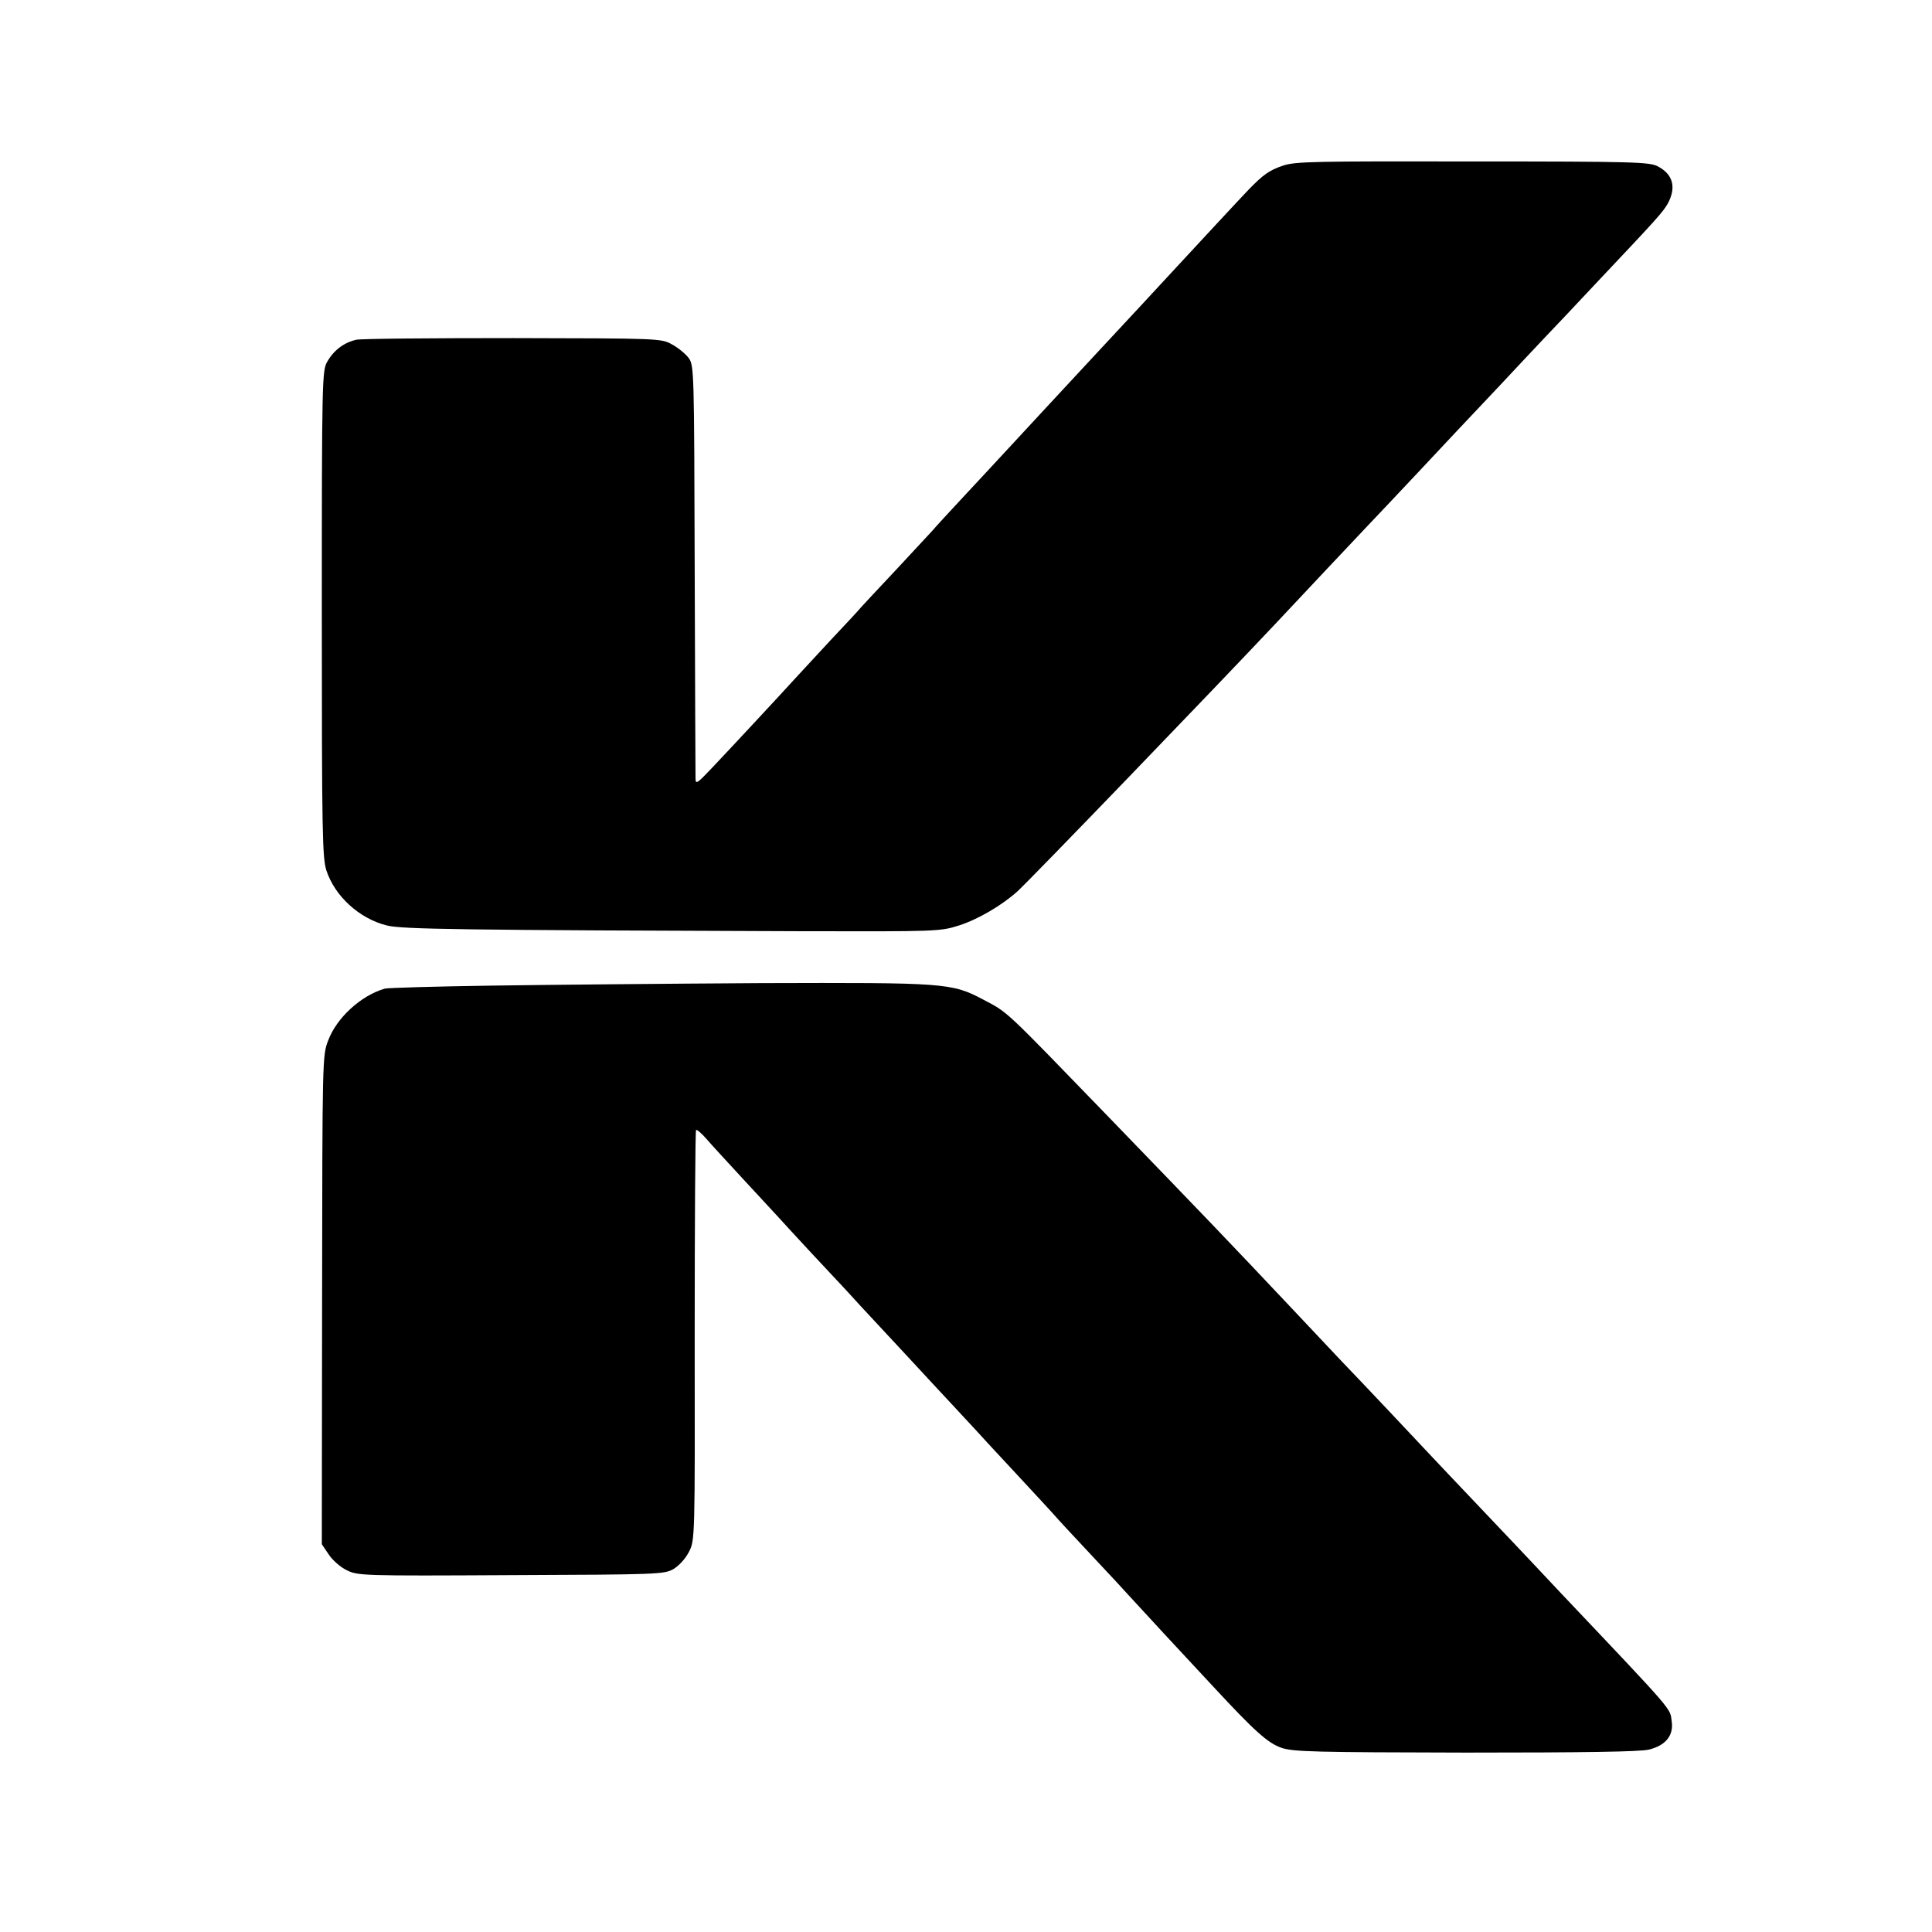
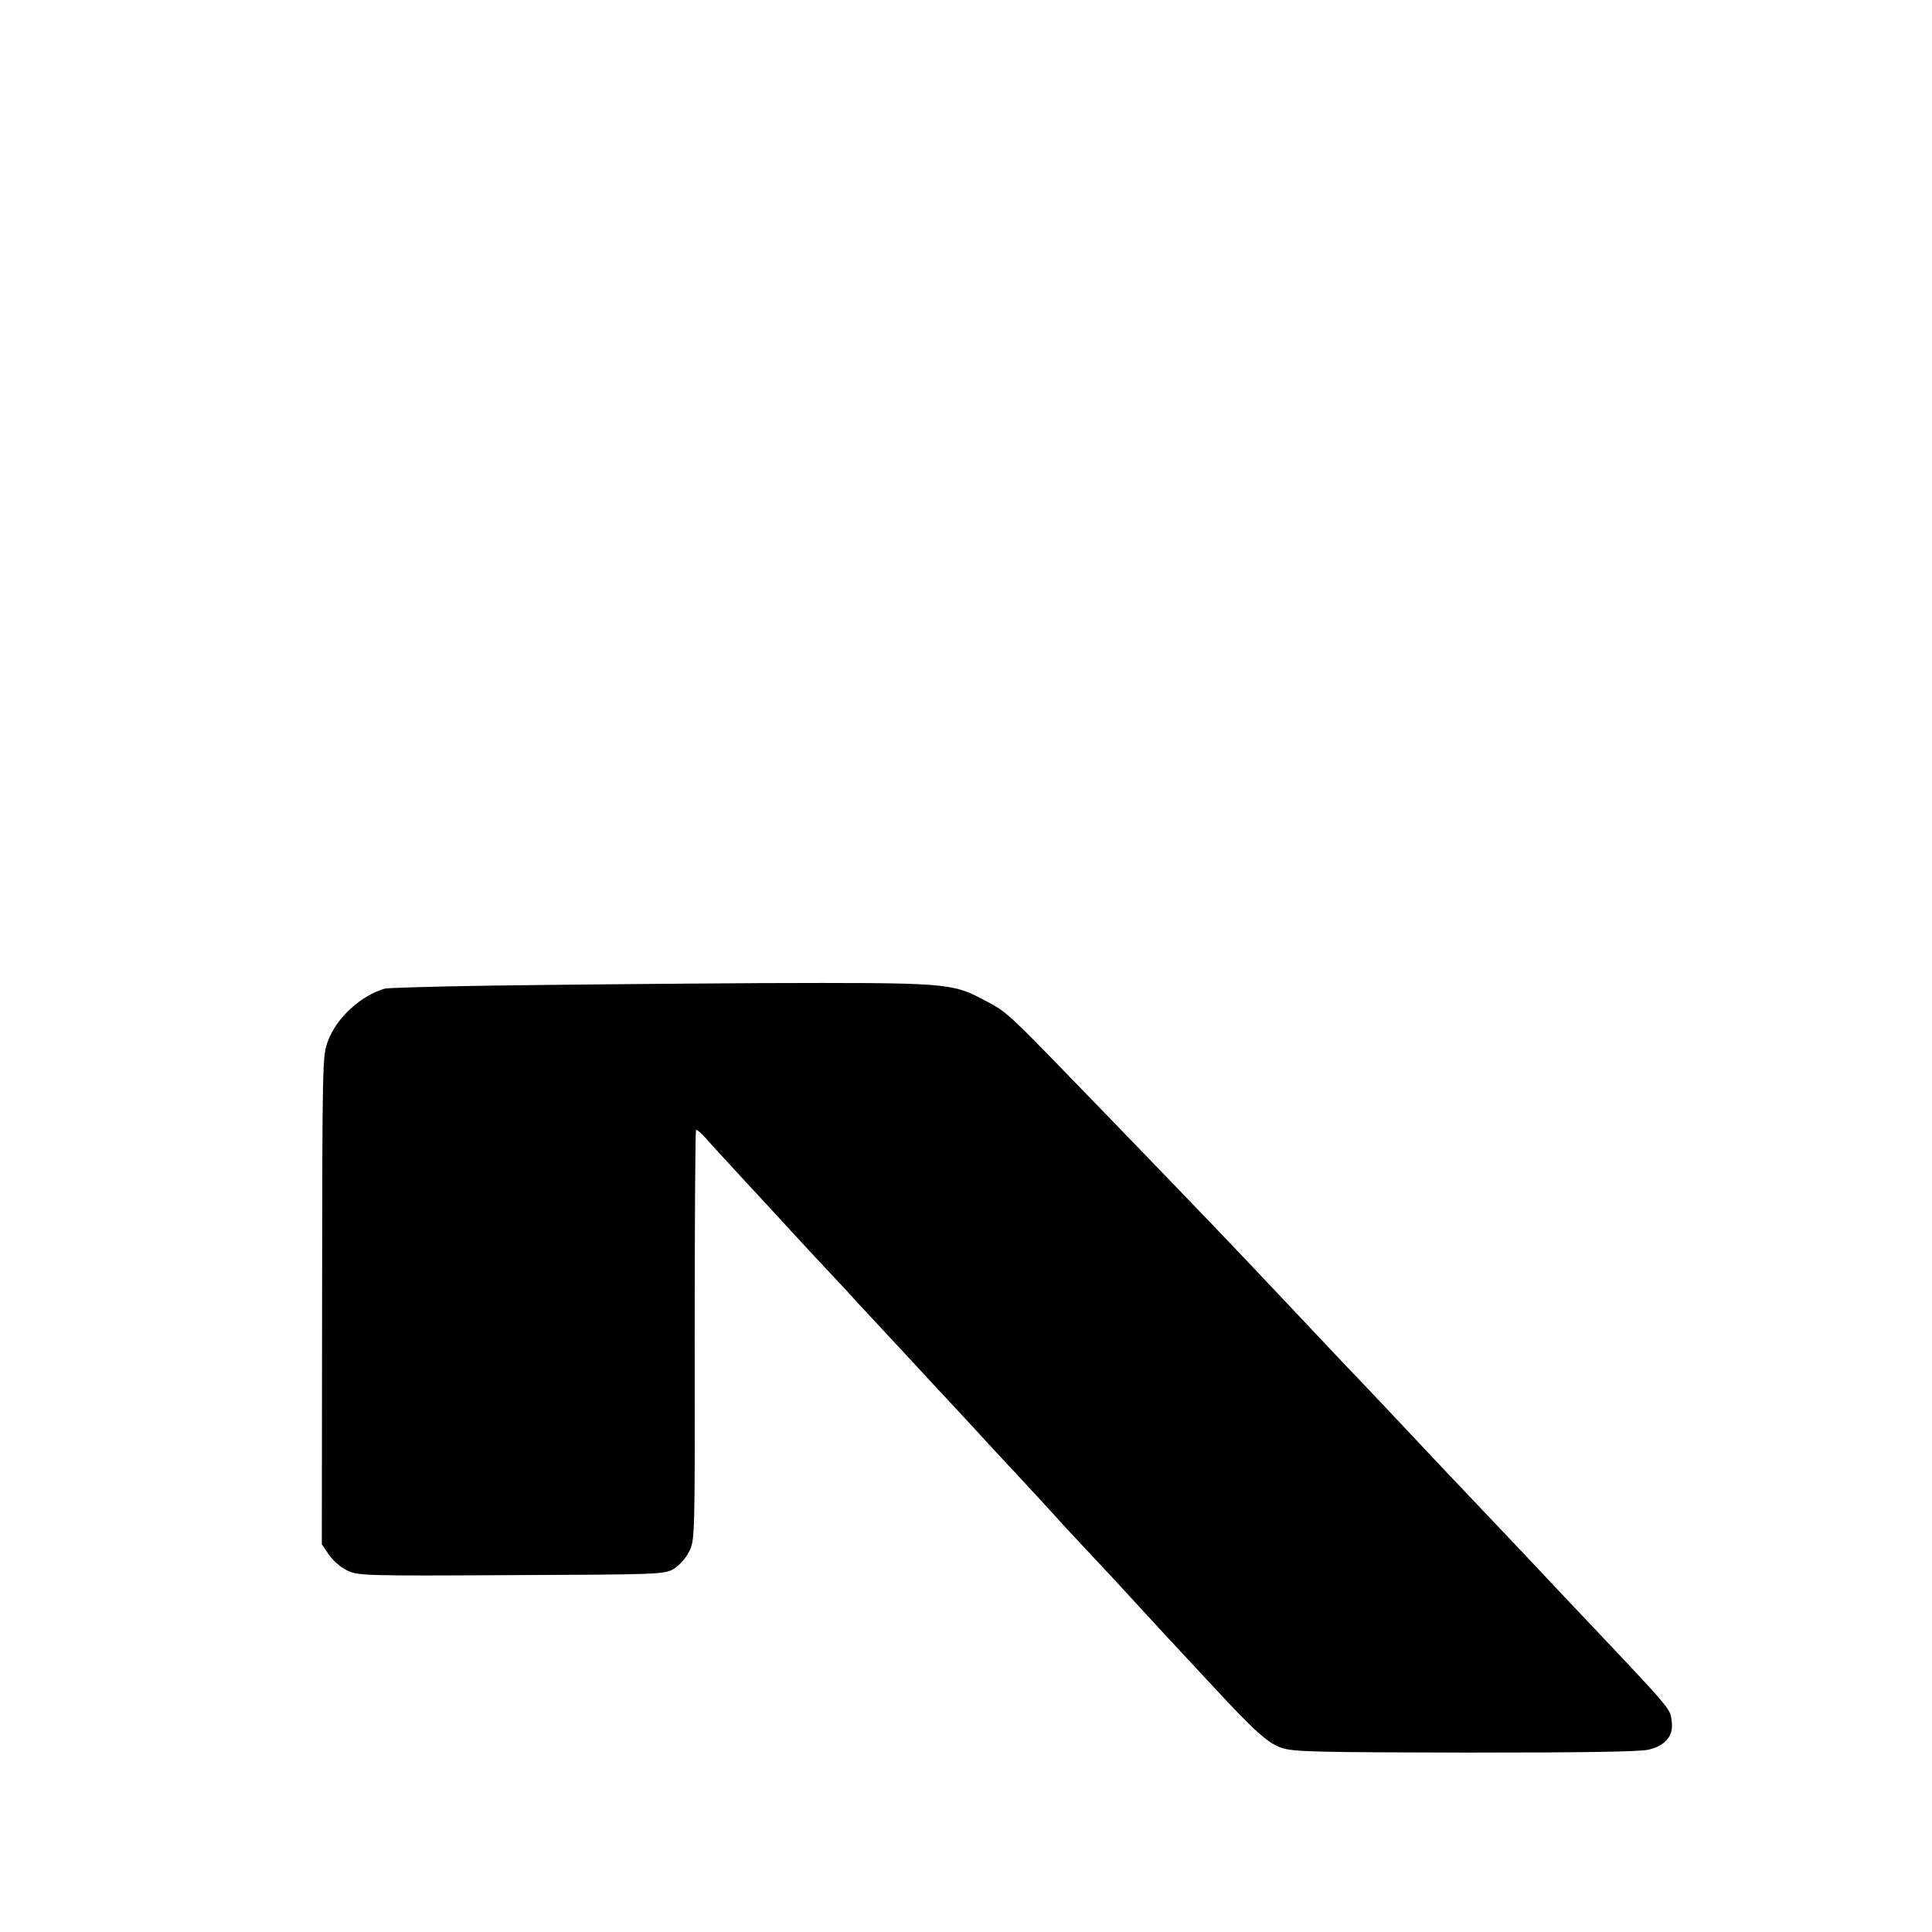
<svg xmlns="http://www.w3.org/2000/svg" version="1.0" width="700pt" height="700pt" viewBox="0 0 700 700" preserveAspectRatio="xMidYMid meet">
  <g transform="translate(0,700) scale(0.1,-0.1)" fill="#000000" stroke="none">
-     <path d="M4649 6400 c-51 -17 -72 -33 -124 -86 -27 -28 -195 -209 -255 -274 -35 -38 -223 -241 -296 -319 -86 -93 -252 -271 -344 -371 -14 -15 -72 -78 -130 -140 -58 -62 -113 -122 -122 -133 -10 -10 -68 -74 -130 -140 -62 -66 -120 -128 -128 -137 -8 -10 -58 -64 -112 -121 -53 -57 -108 -117 -124 -134 -47 -52 -246 -266 -306 -329 -52 -55 -58 -59 -58 -36 0 14 -2 356 -3 760 -2 717 -2 736 -22 763 -11 15 -38 37 -60 49 -39 22 -47 22 -575 23 -294 0 -550 -2 -569 -6 -44 -10 -81 -37 -105 -79 -19 -32 -20 -61 -20 -914 0 -799 2 -886 17 -931 31 -93 119 -173 218 -198 53 -14 273 -17 1509 -21 485 -1 496 -1 565 21 69 22 157 74 212 124 54 50 714 735 938 973 82 88 301 320 335 356 49 51 280 297 320 340 18 19 86 91 151 160 64 69 141 150 169 180 29 30 112 118 184 195 221 234 240 255 259 288 31 58 19 105 -36 134 -29 16 -85 18 -670 18 -571 1 -644 0 -688 -15z" />
    <path d="M1785 3429 c-203 -3 -380 -8 -391 -11 -86 -25 -174 -105 -205 -188 -21 -54 -21 -64 -22 -940 l-1 -885 25 -37 c13 -20 42 -46 65 -57 40 -20 54 -21 595 -18 535 2 555 3 589 22 20 12 44 38 56 62 22 42 22 47 21 783 0 407 2 743 5 746 3 2 20 -12 38 -33 18 -21 81 -89 139 -152 58 -63 113 -122 123 -133 9 -10 61 -67 116 -126 55 -59 113 -121 129 -138 15 -17 75 -82 133 -144 58 -62 116 -125 130 -140 14 -15 72 -78 130 -140 58 -62 112 -121 120 -130 8 -9 61 -66 117 -126 56 -60 110 -119 120 -130 10 -12 70 -77 134 -145 64 -68 128 -137 143 -154 15 -16 73 -79 129 -140 56 -60 133 -143 172 -185 152 -164 199 -206 249 -223 42 -14 120 -16 667 -17 431 0 633 3 664 11 60 15 89 51 82 101 -7 51 17 24 -398 462 -42 45 -91 97 -109 116 -18 19 -99 105 -180 190 -81 85 -162 171 -180 190 -35 38 -272 289 -330 349 -19 20 -100 106 -180 191 -231 245 -302 319 -675 705 -369 381 -351 365 -442 413 -115 61 -136 62 -805 60 -332 -2 -769 -6 -973 -9z" />
  </g>
</svg>